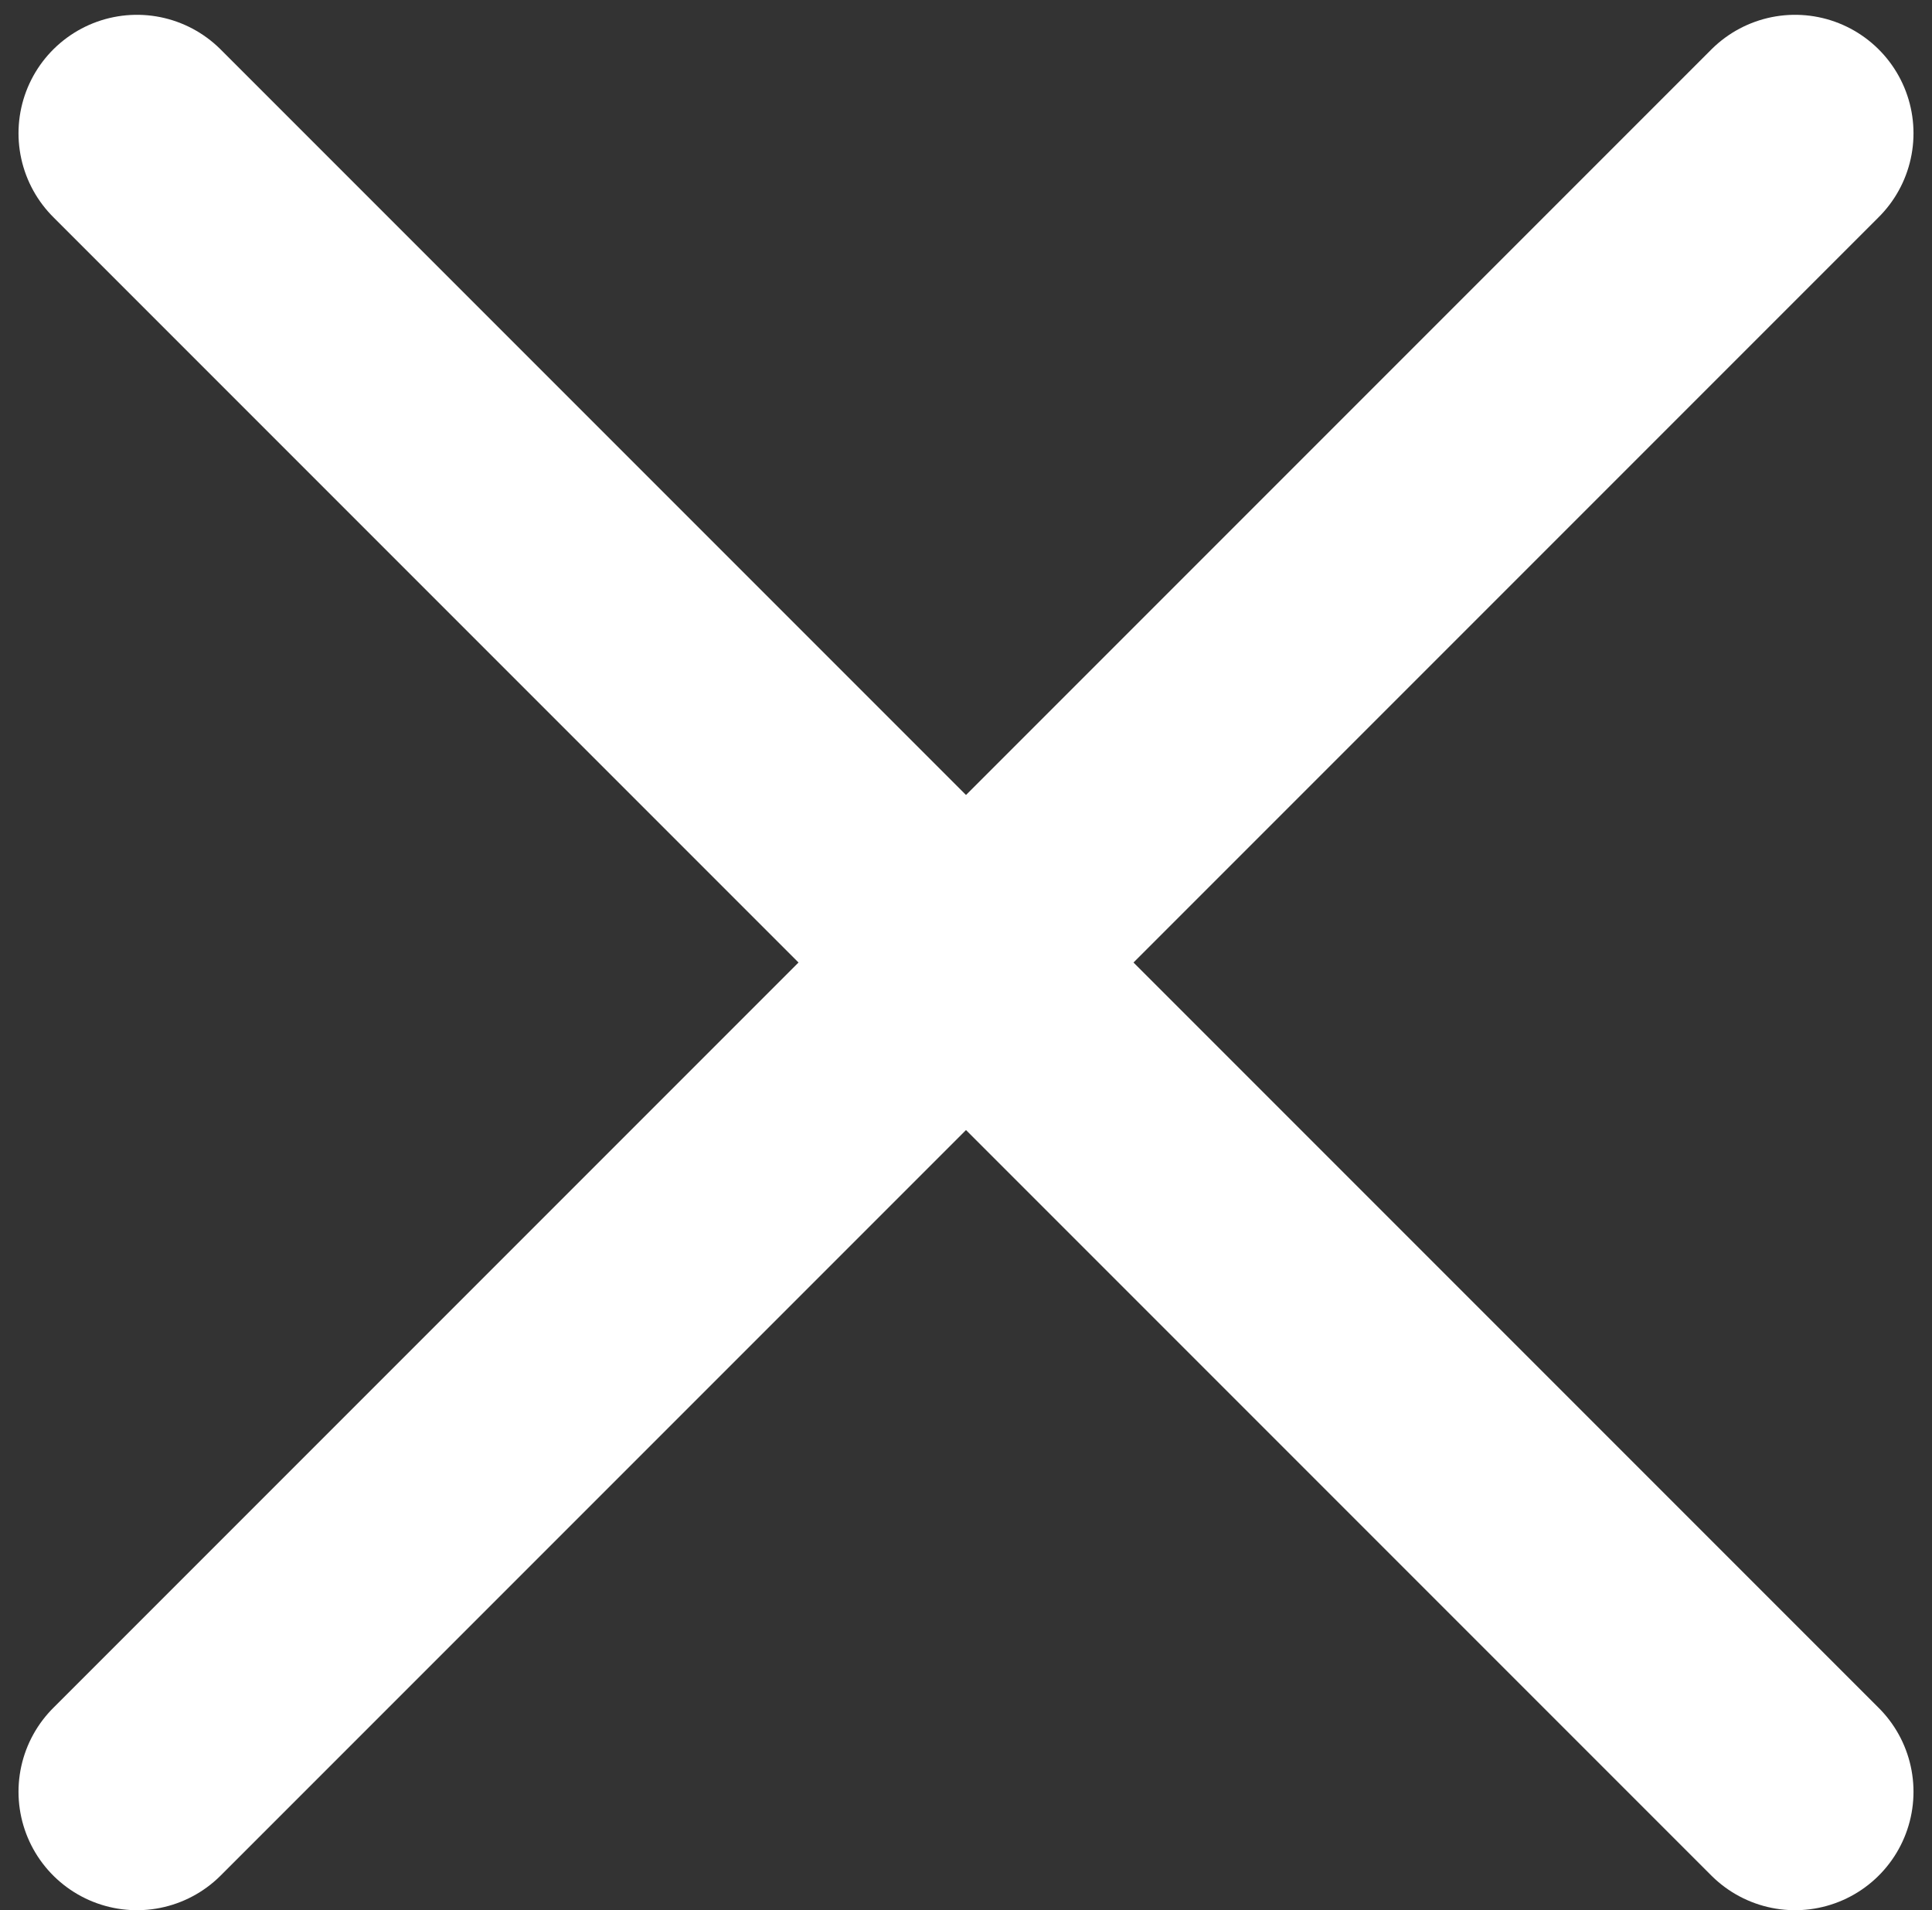
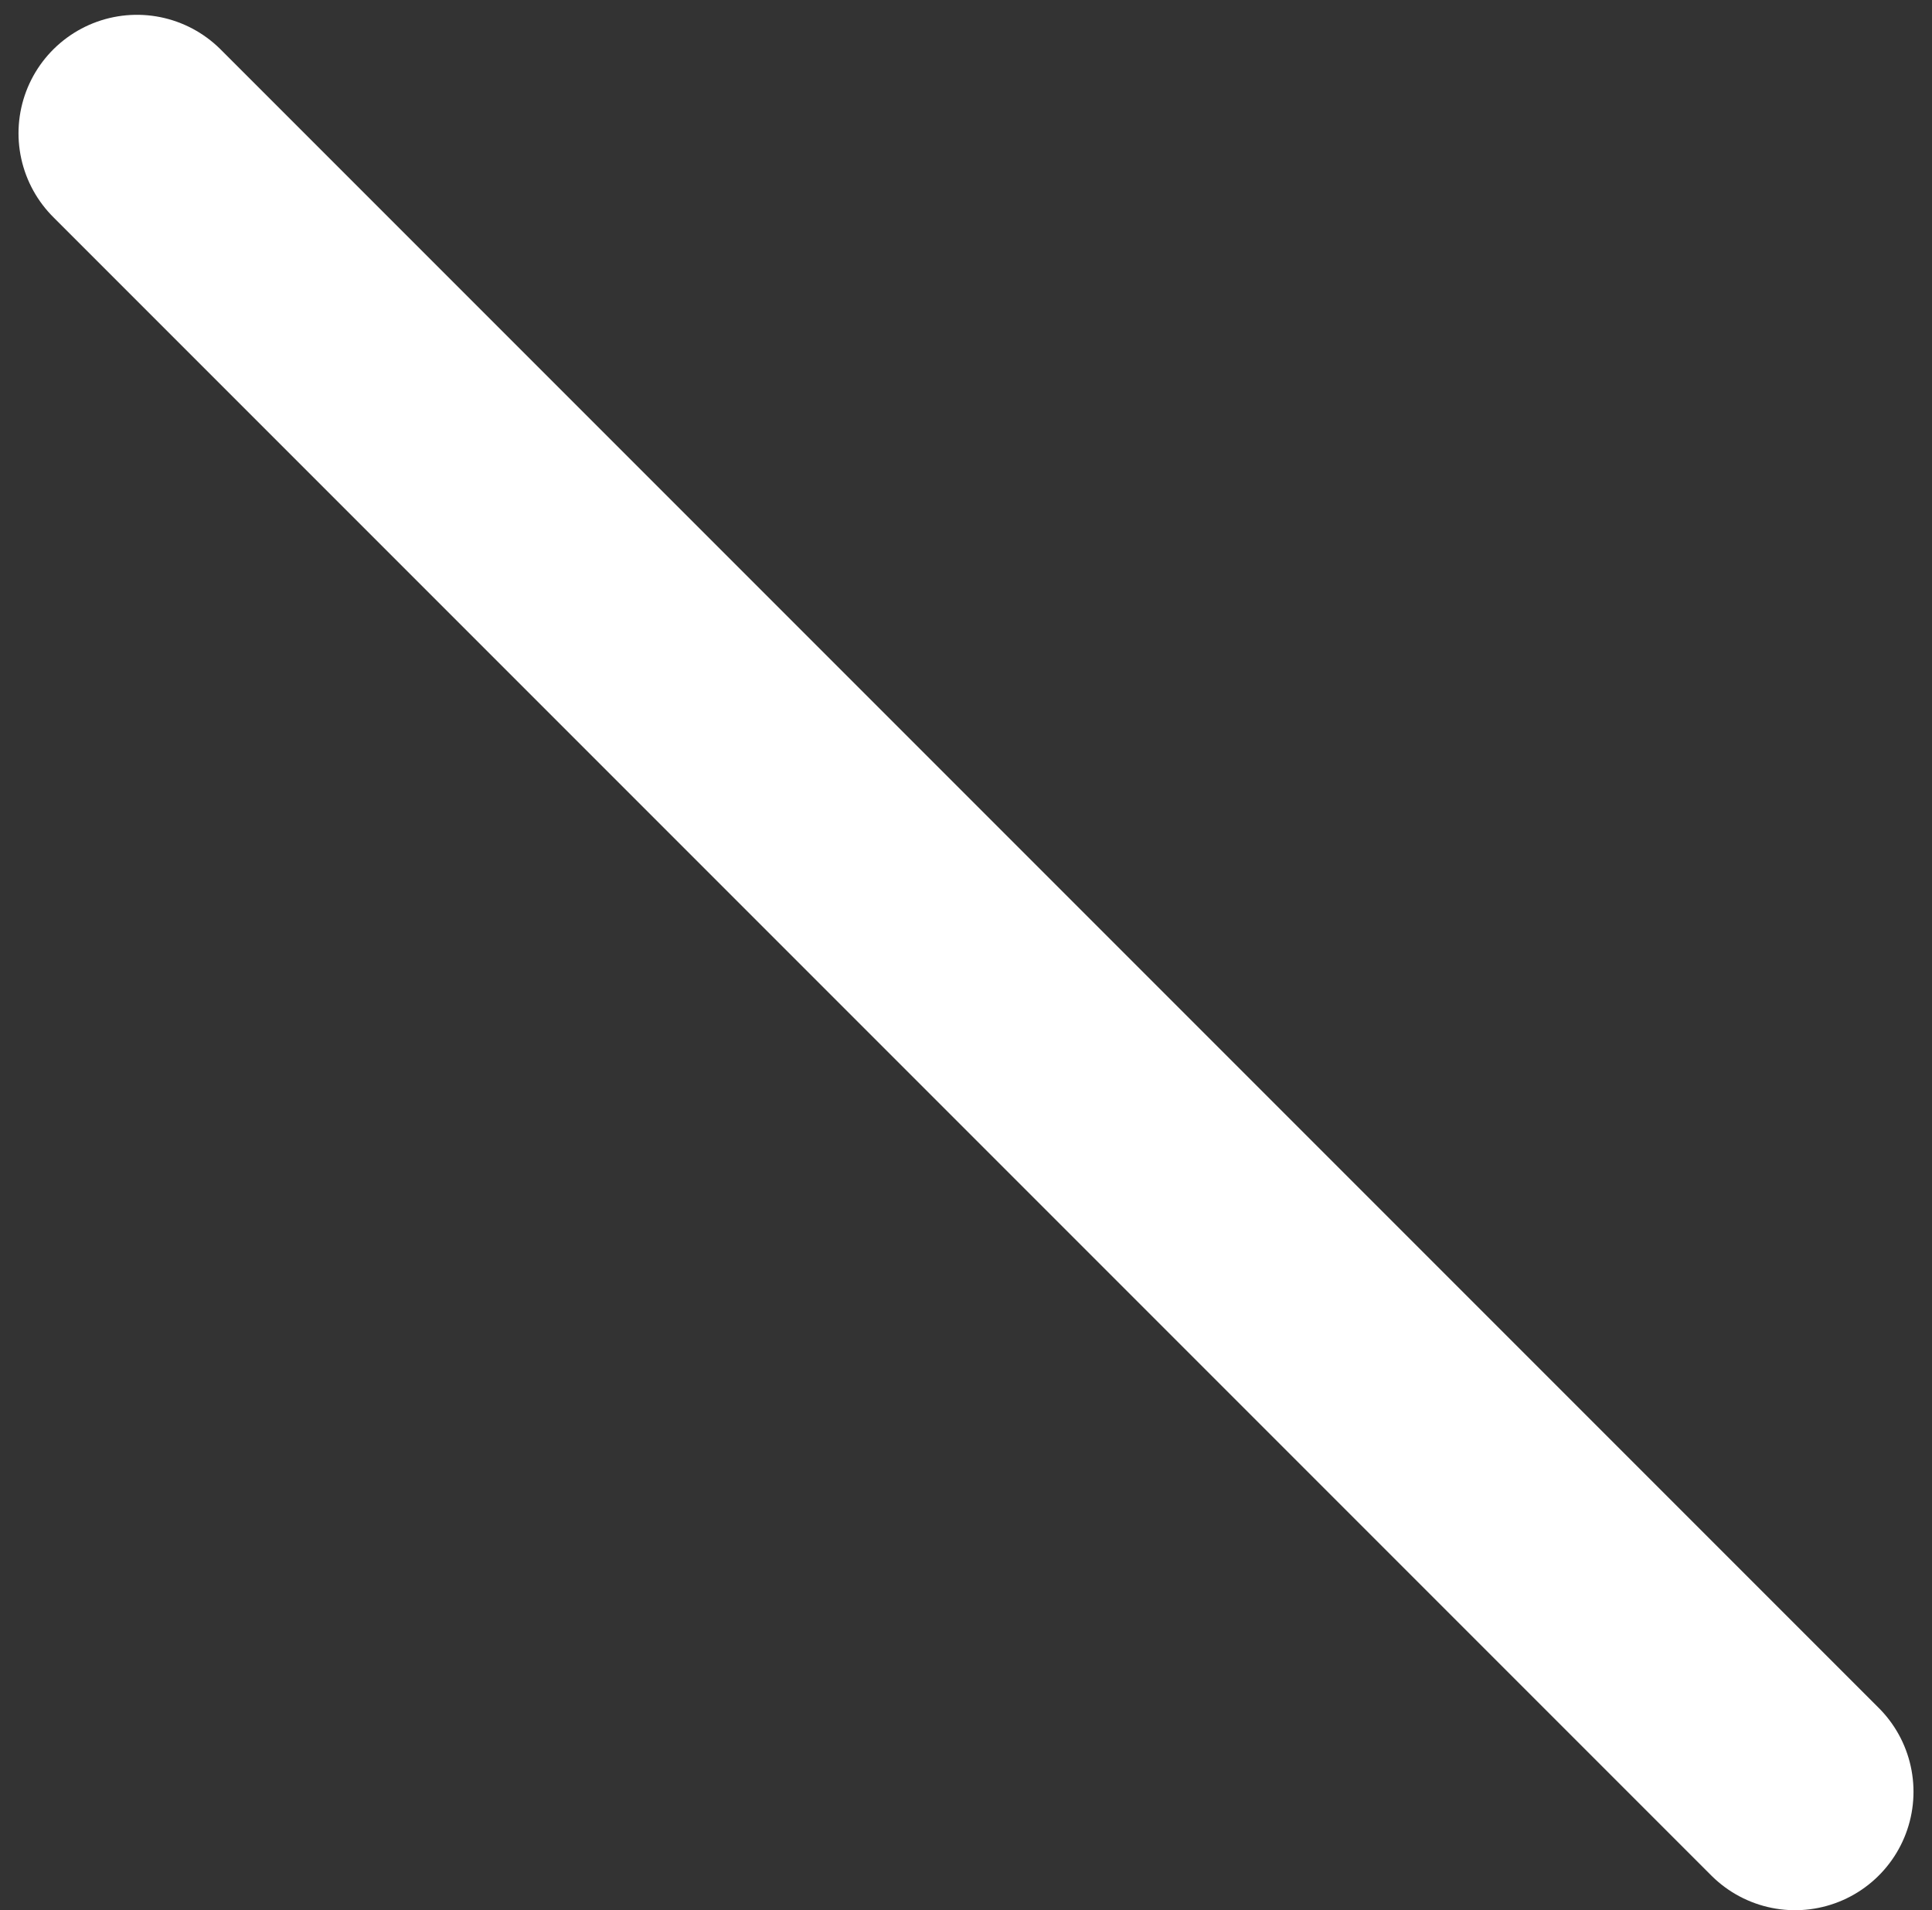
<svg xmlns="http://www.w3.org/2000/svg" version="1.1" id="圖層_1" x="0px" y="0px" width="261px" height="258px" viewBox="0 0 261 258" enable-background="new 0 0 261 258" xml:space="preserve">
  <rect x="0" y="0" width="261" height="258" fill="#333333" stroke="none" />
  <title>ionicons-v5-l</title>
  <g>
    <line fill="none" stroke="#FFFFFF" stroke-width="32" stroke-linecap="round" stroke-linejoin="round" x1="242.5" y1="242" x2="18.5" y2="18" />
-     <line fill="none" stroke="#FFFFFF" stroke-width="32" stroke-linecap="round" stroke-linejoin="round" x1="242.5" y1="18" x2="18.5" y2="242" />
  </g>
</svg>